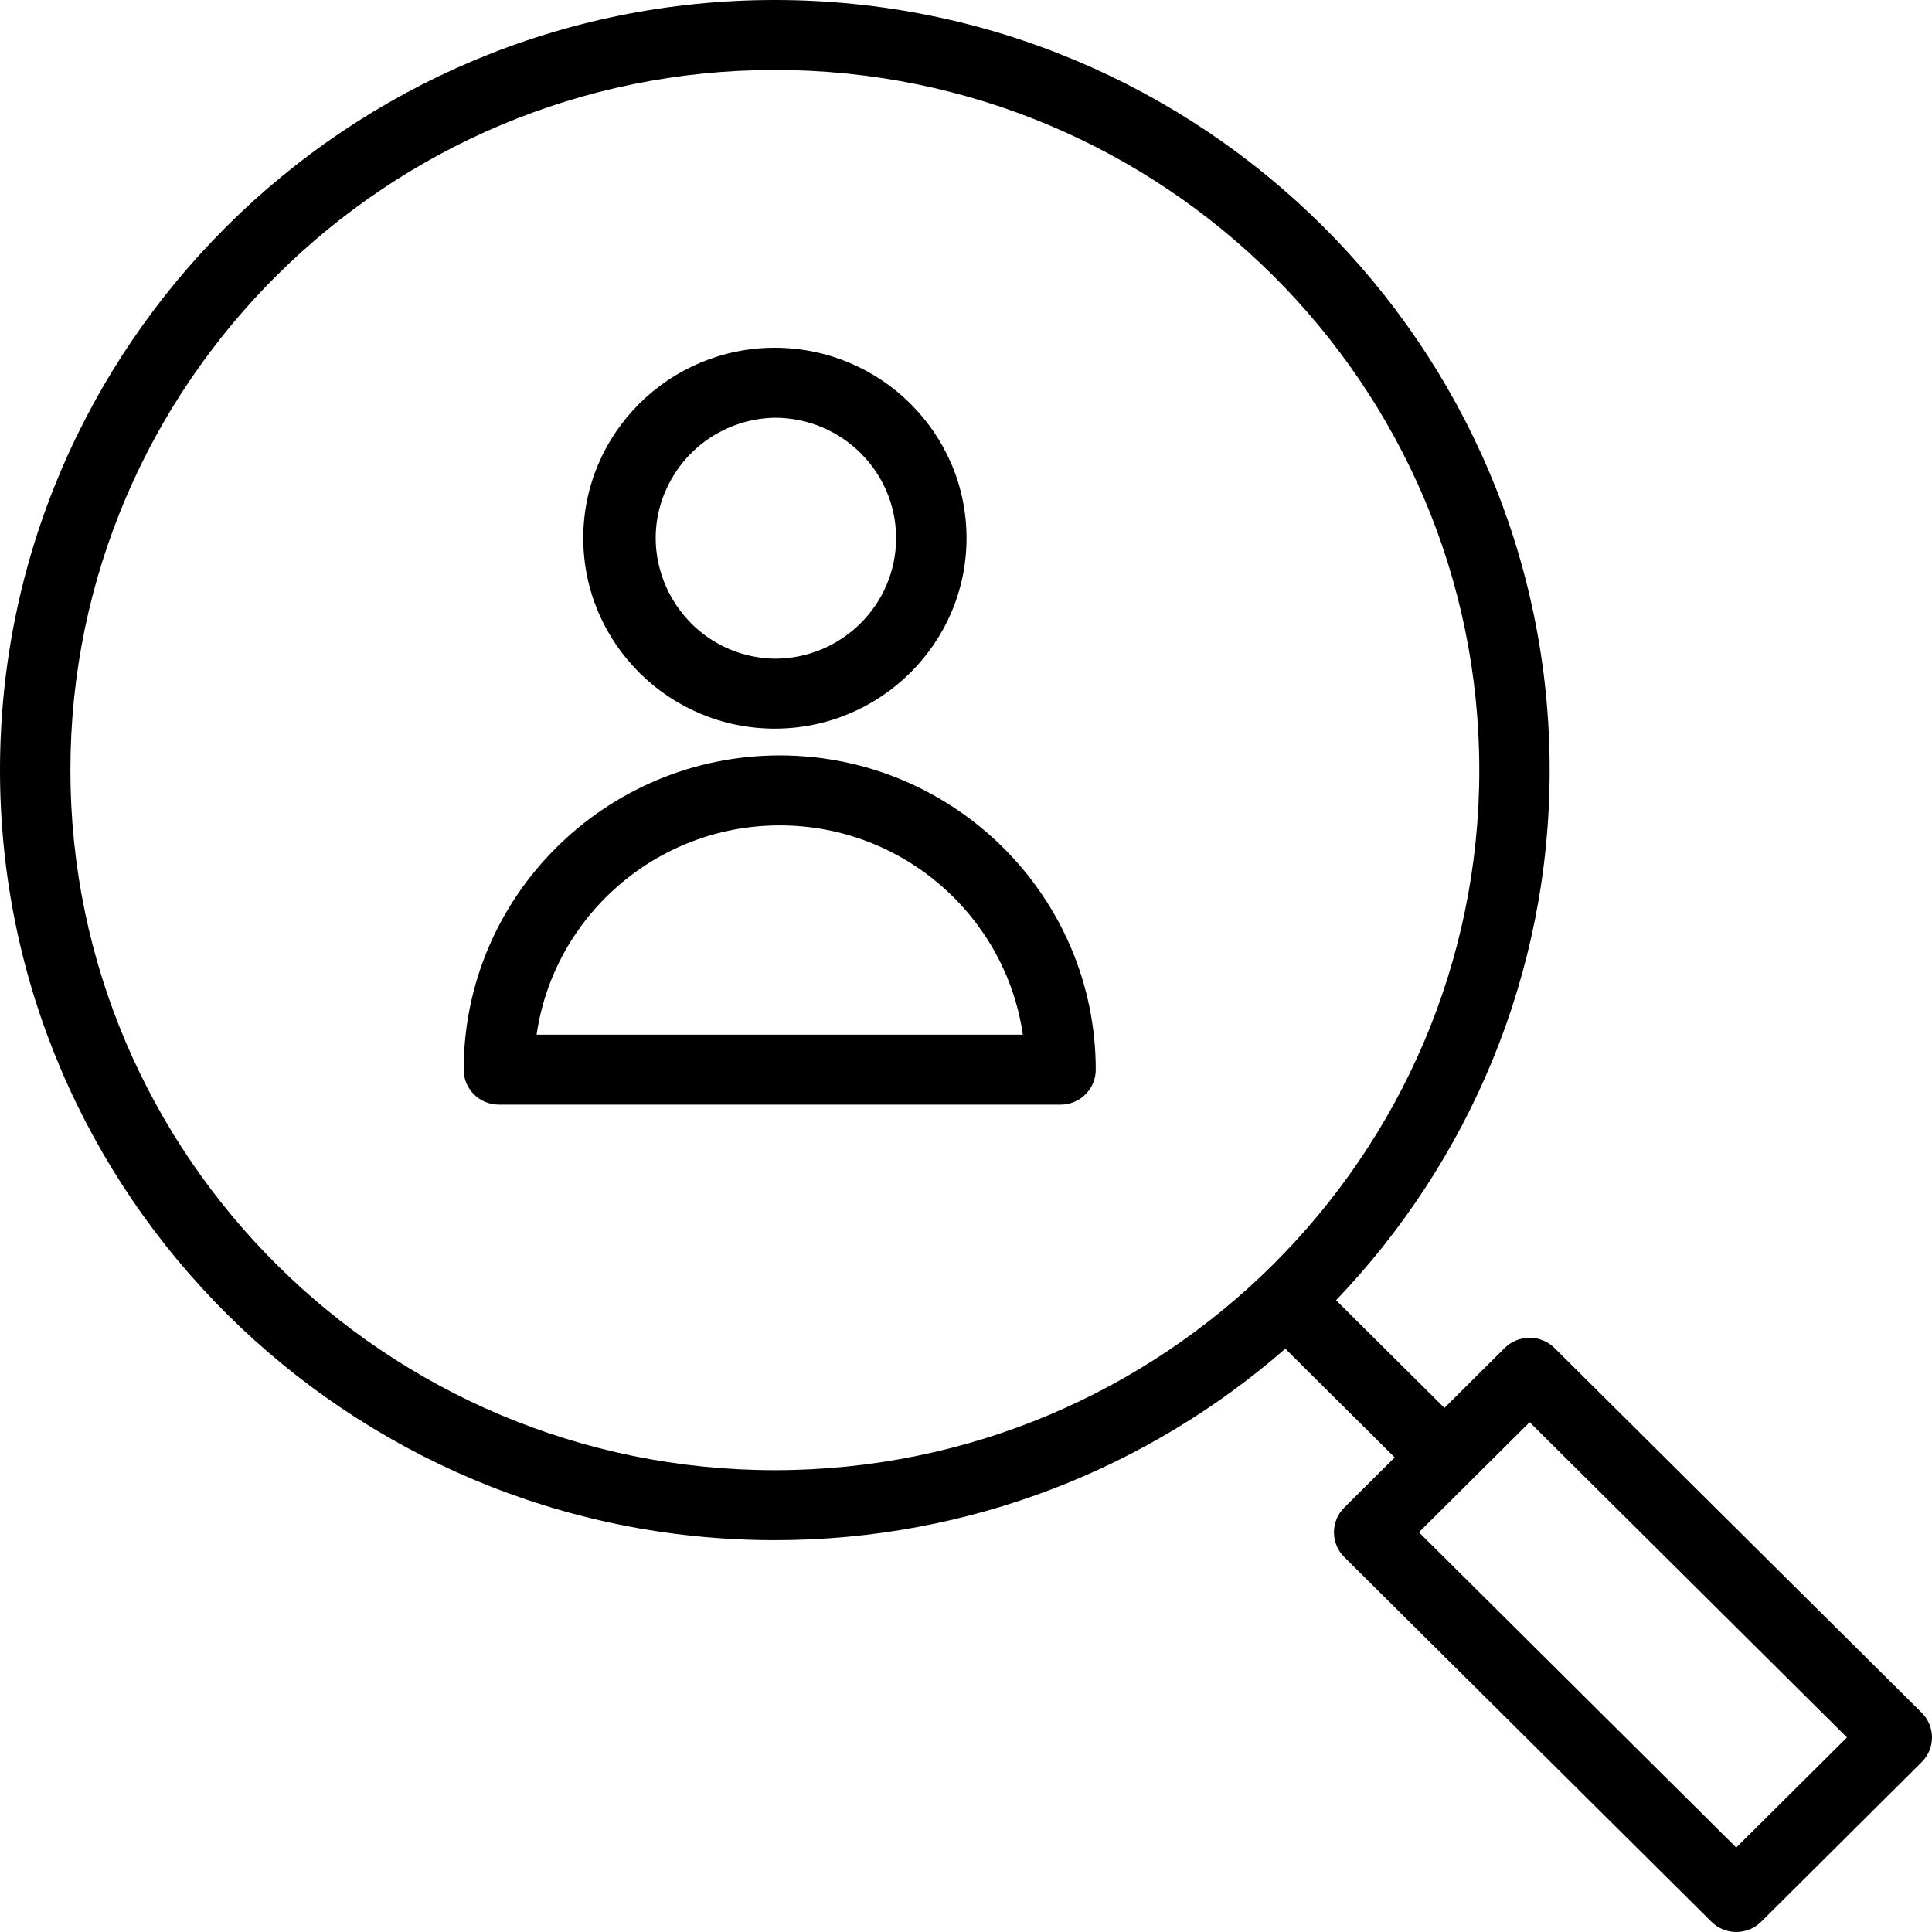
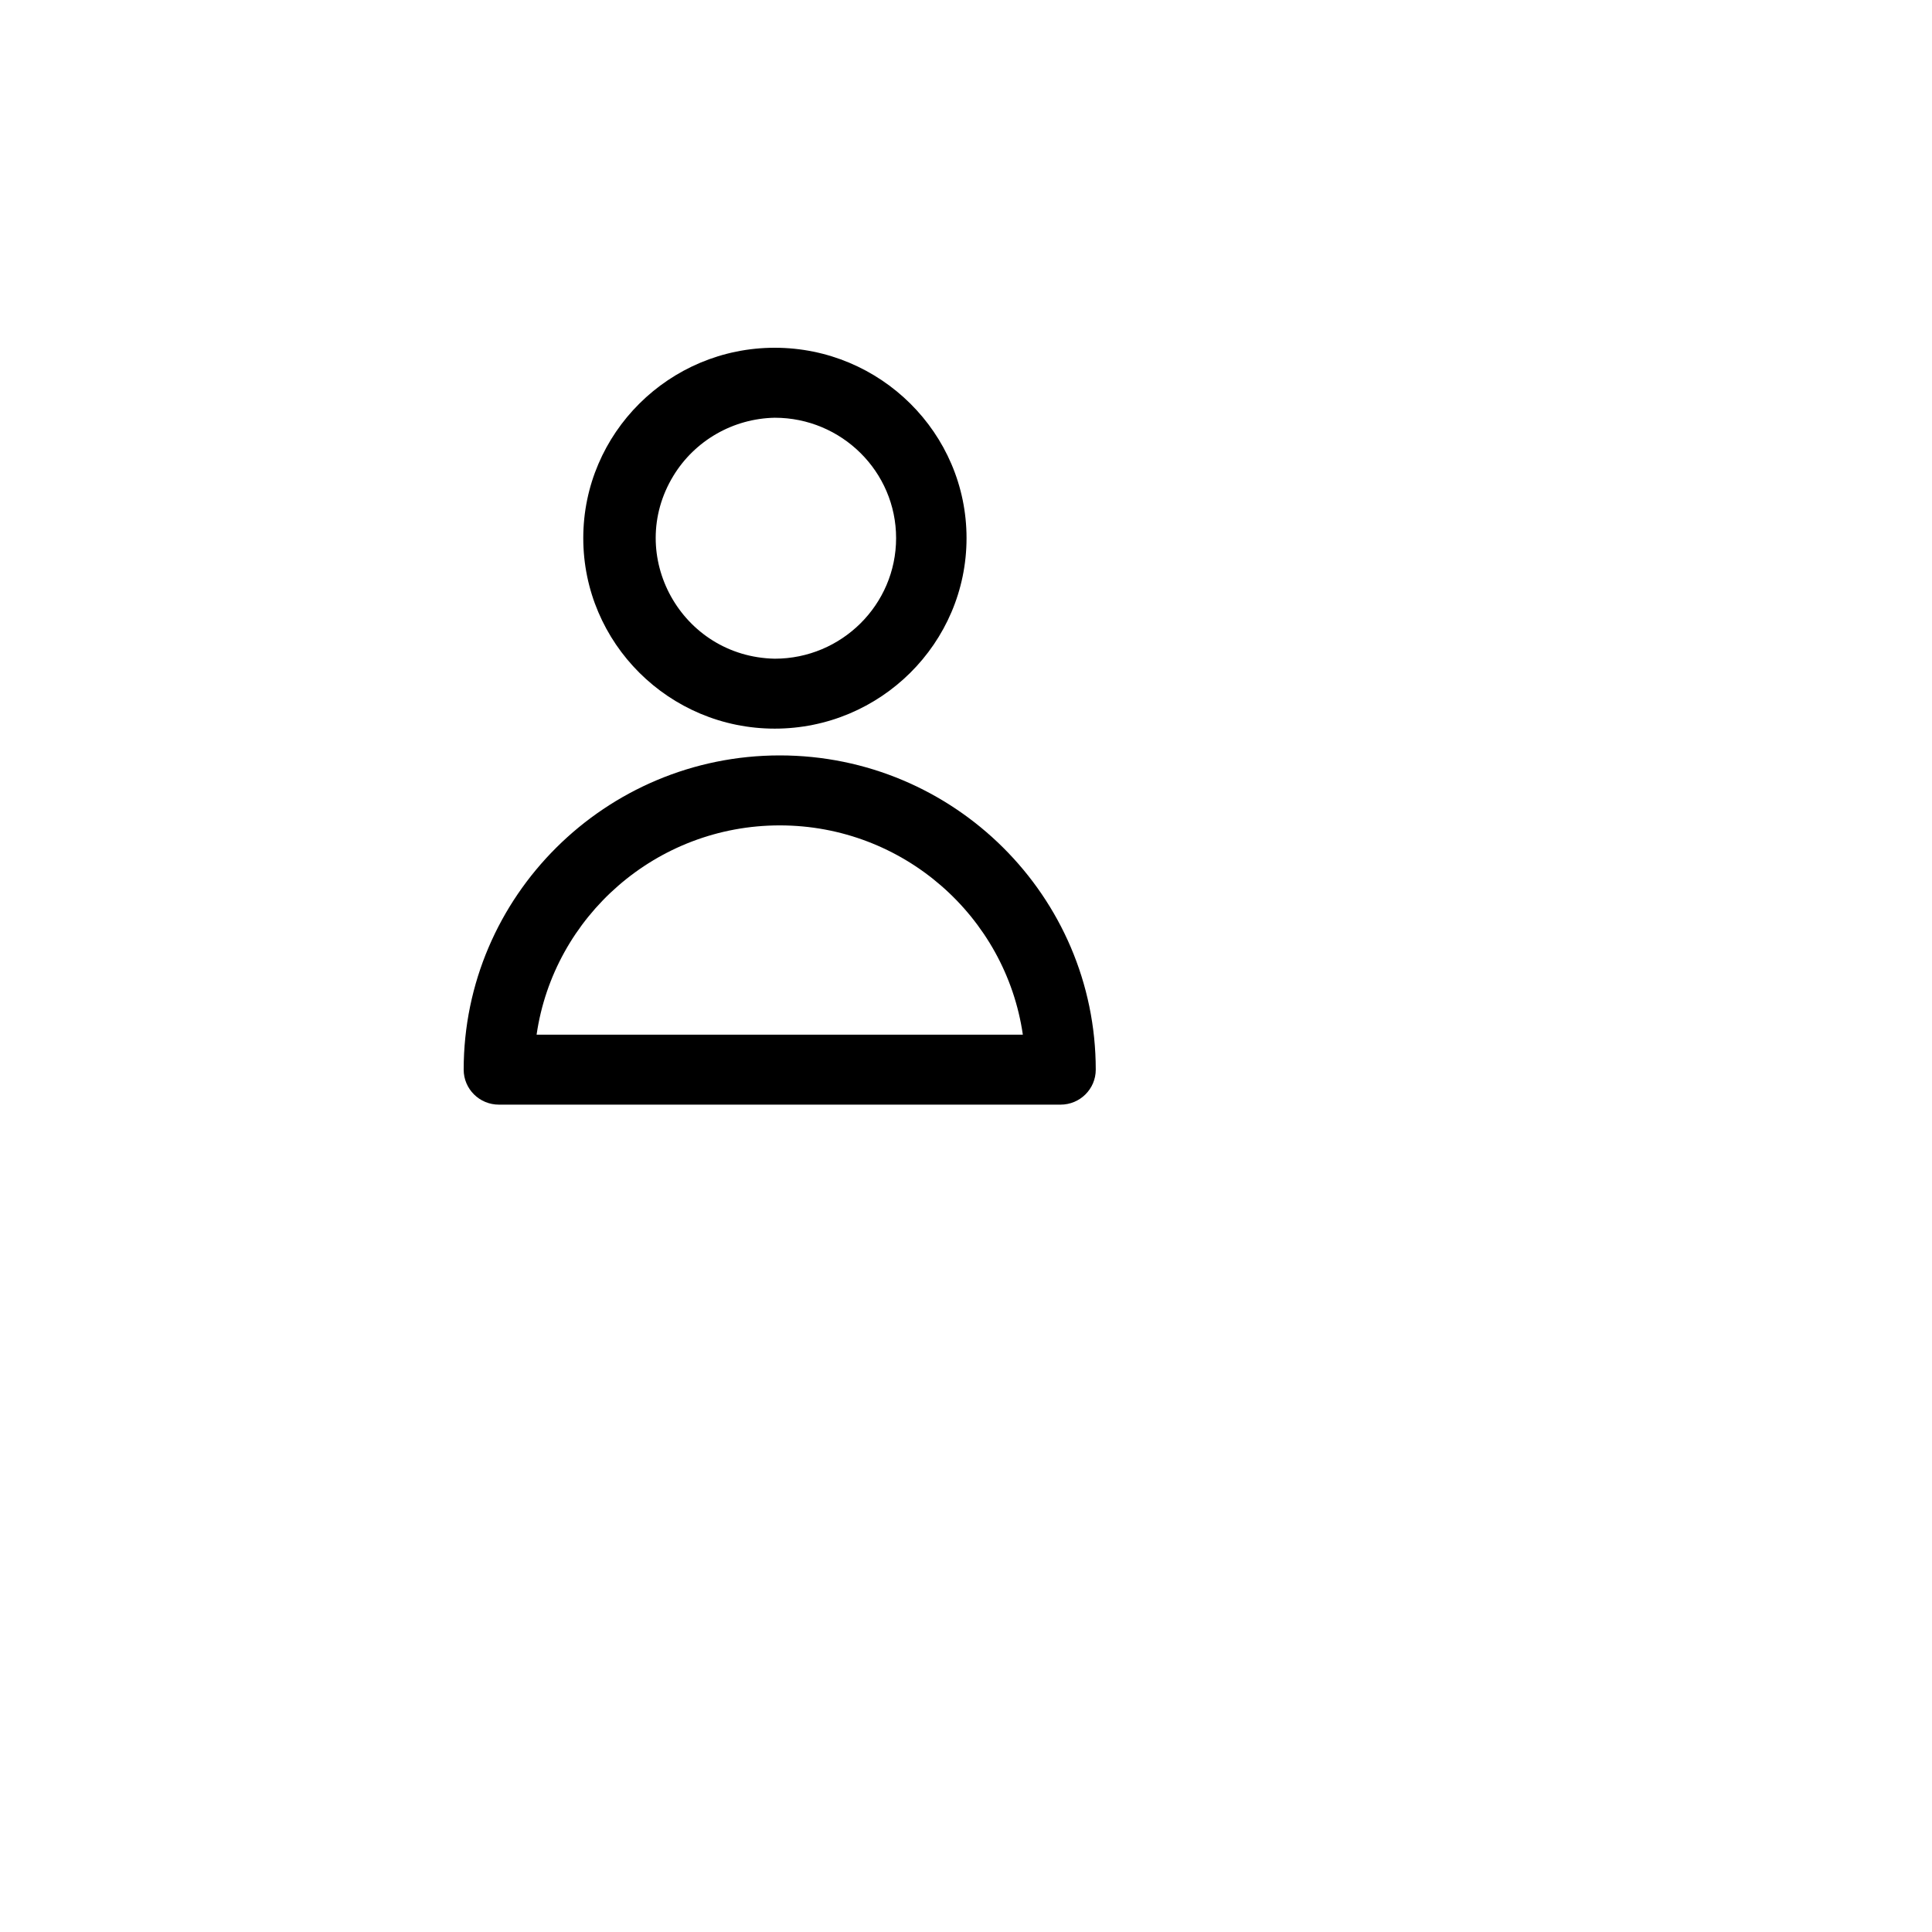
<svg xmlns="http://www.w3.org/2000/svg" viewBox="0 0 50.00 50.00" data-guides="{&quot;vertical&quot;:[],&quot;horizontal&quot;:[]}">
  <path fill="#000000" stroke="#ffffff" fill-opacity="1" stroke-width="0" stroke-opacity="1" color="rgb(51, 51, 51)" fill-rule="evenodd" id="tSvg68d4cf2bbb" title="Path 1" d="M20.18 19.55C15.67 19.55 12 23.198 12 27.683C12 28.183 12.408 28.588 12.911 28.588C17.756 28.588 22.602 28.588 27.447 28.588C27.95 28.588 28.358 28.183 28.358 27.683C28.358 23.199 24.69 19.55 20.18 19.55ZM13.887 26.777C14.33 23.719 16.983 21.361 20.18 21.361C23.376 21.361 26.028 23.719 26.471 26.777C22.276 26.777 18.082 26.777 13.887 26.777ZM20.05 18.857C22.787 18.857 25.014 16.645 25.014 13.926C25.014 11.21 22.787 9 20.05 9C17.317 9 15.095 11.21 15.095 13.926C15.095 16.645 17.317 18.857 20.05 18.857ZM20.05 10.811C21.782 10.811 23.191 12.208 23.191 13.926C23.191 15.647 21.782 17.047 20.05 17.047C17.635 16.999 16.177 14.371 17.426 12.316C17.983 11.4 18.973 10.832 20.05 10.811Z" />
-   <path fill="#000000" stroke="#ffffff" fill-opacity="1" stroke-width="0" stroke-opacity="1" color="rgb(51, 51, 51)" fill-rule="evenodd" id="tSvg17e0bdc7102" title="Path 2" d="M49.733 44.324C46.565 41.178 43.398 38.032 40.23 34.886C40.059 34.716 39.828 34.621 39.586 34.621C39.586 34.621 39.586 34.621 39.585 34.621C39.344 34.621 39.112 34.716 38.941 34.886C38.421 35.403 37.901 35.92 37.382 36.437C36.447 35.508 35.512 34.579 34.577 33.65C37.999 30.073 40.105 25.243 40.105 19.93C40.105 8.941 31.11 0 20.052 0C8.996 -0.001 0 8.94 0 19.93C0 30.919 8.996 39.859 20.053 39.859C25.11 39.859 29.733 37.985 33.264 34.905C34.208 35.842 35.151 36.78 36.095 37.718C35.66 38.151 35.224 38.583 34.789 39.016C34.434 39.37 34.434 39.943 34.79 40.297C37.957 43.443 41.124 46.589 44.291 49.734C44.647 50.088 45.224 50.088 45.58 49.734C46.965 48.358 48.349 46.981 49.733 45.604C50.089 45.251 50.089 44.677 49.733 44.324ZM1.822 19.93C1.822 9.938 10 1.81 20.053 1.81C30.105 1.81 38.284 9.938 38.284 19.93C38.284 29.92 30.105 38.048 20.053 38.048C10 38.048 1.822 29.92 1.822 19.93ZM44.934 47.814C42.197 45.094 39.46 42.375 36.722 39.655C37.677 38.706 38.632 37.756 39.587 36.806C42.325 39.526 45.062 42.245 47.8 44.965C46.845 45.914 45.89 46.864 44.934 47.814Z" />
  <defs />
</svg>